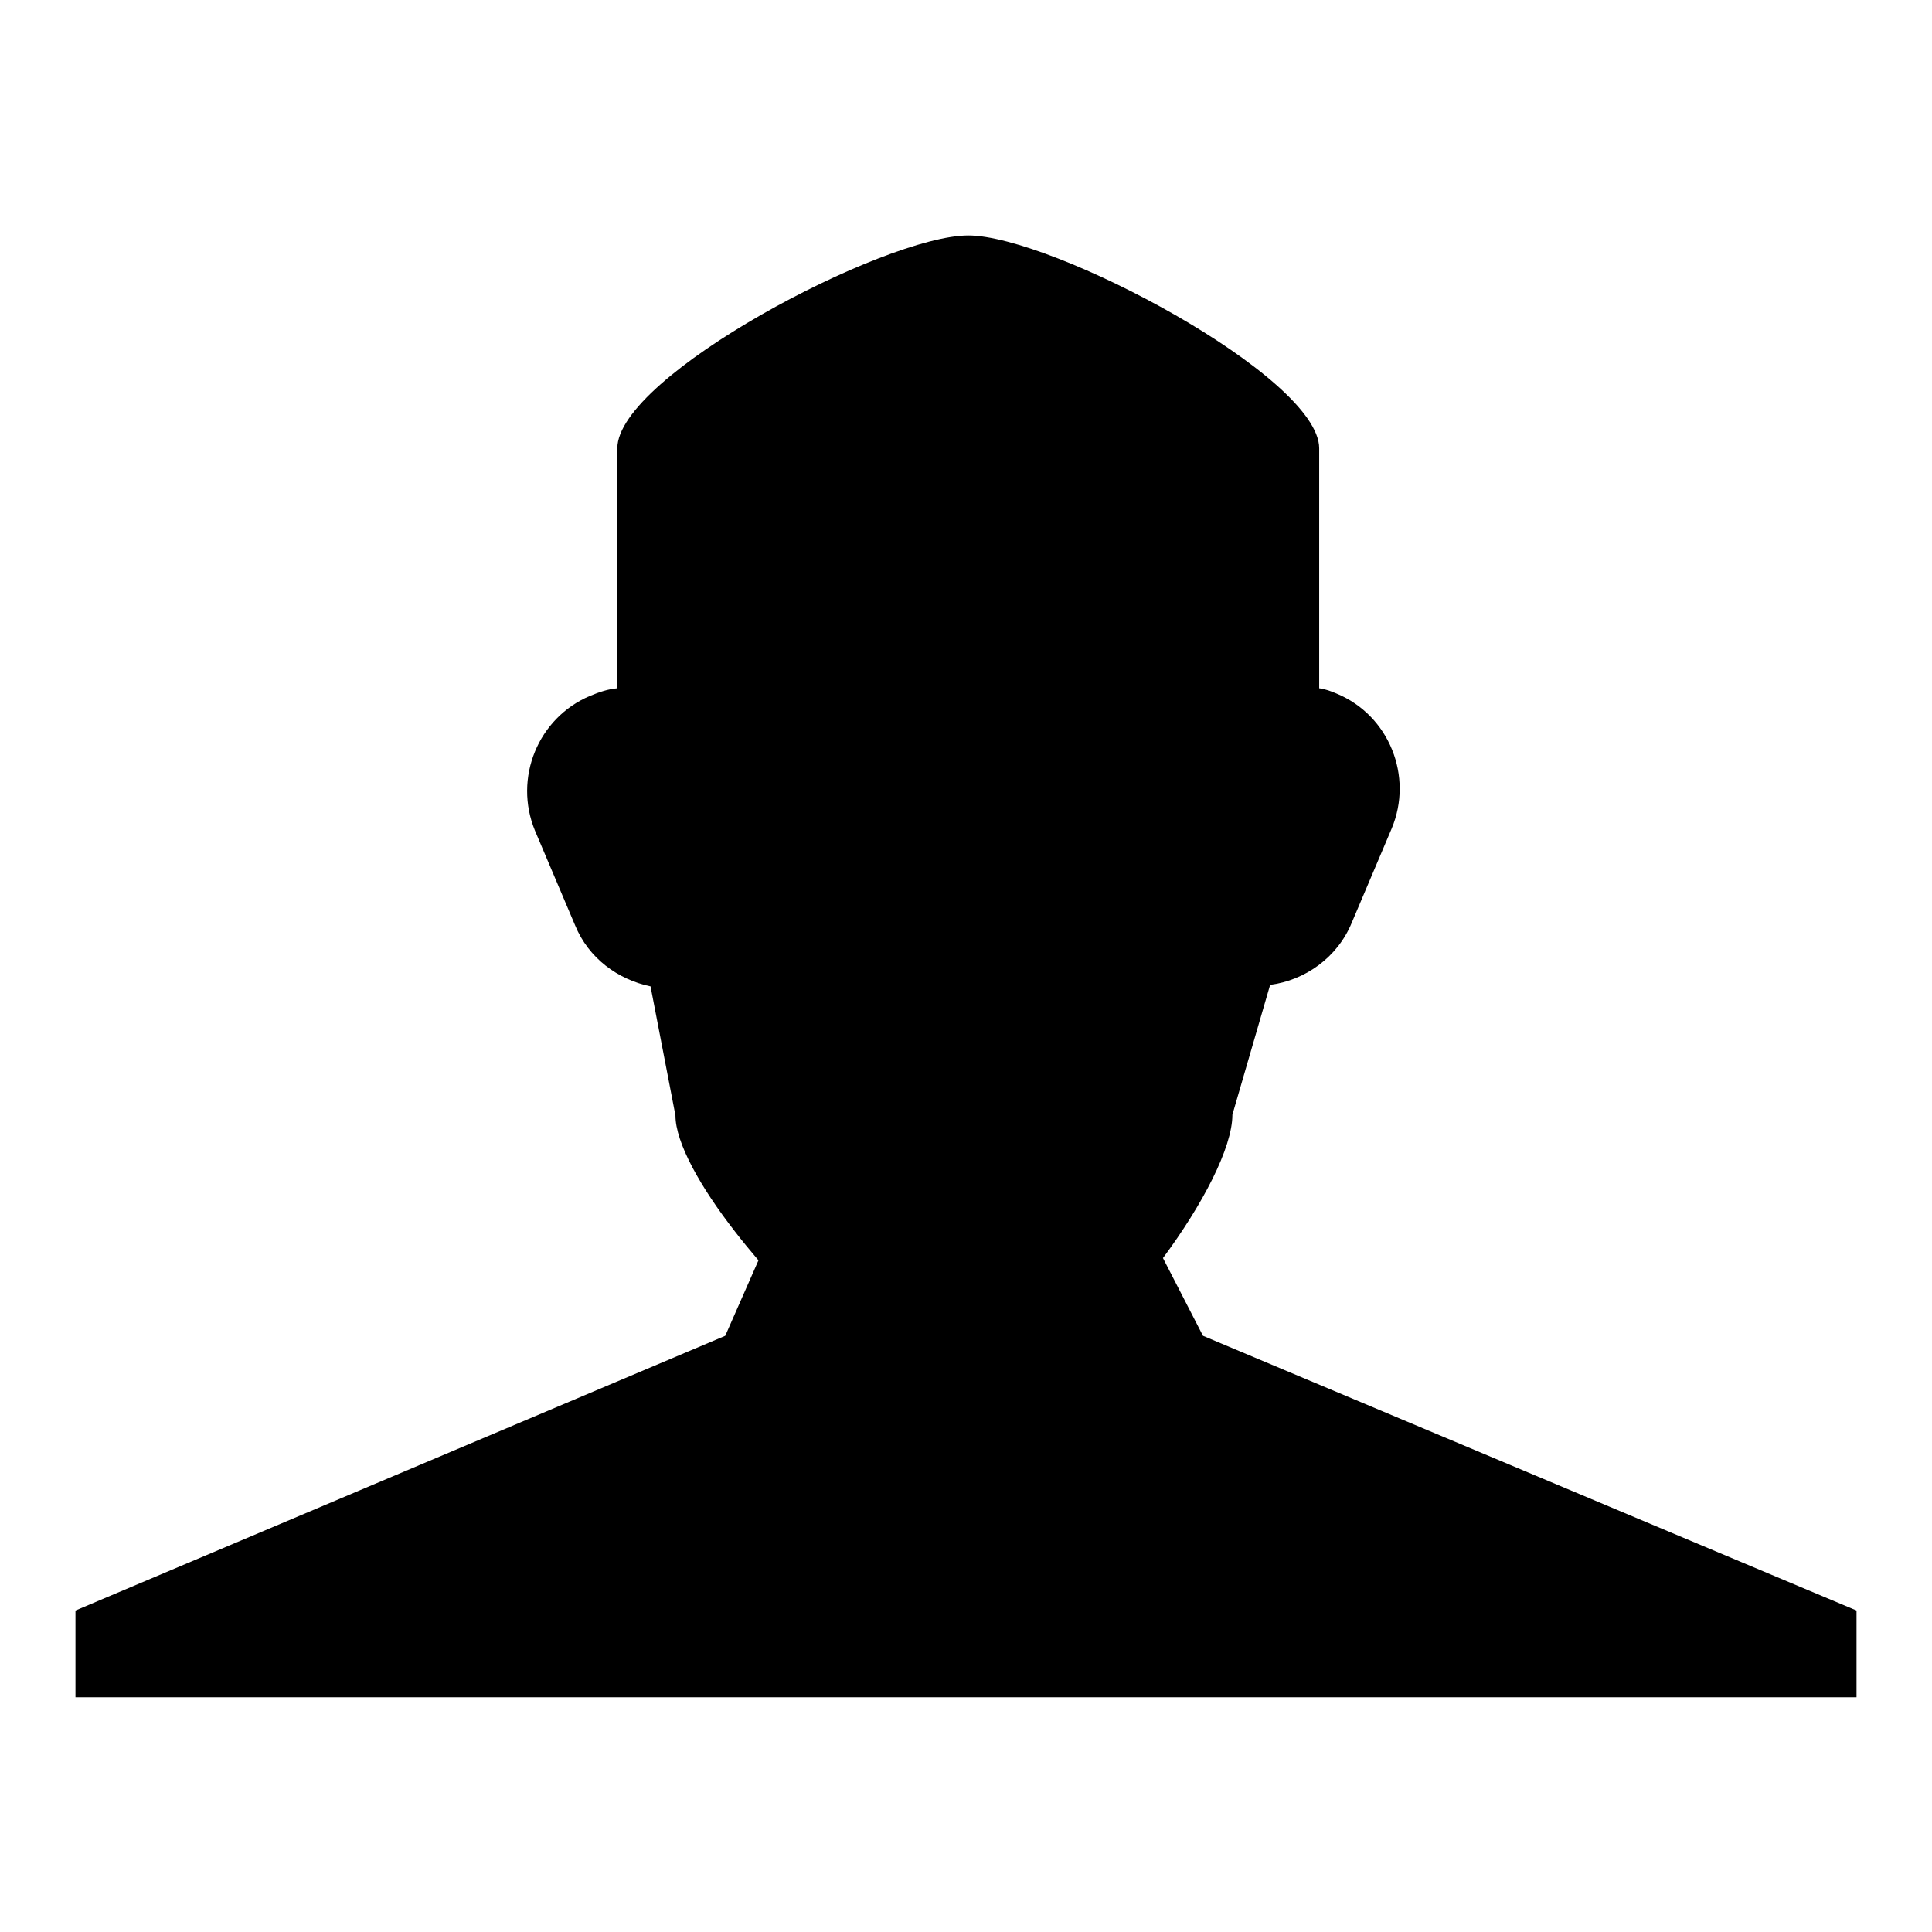
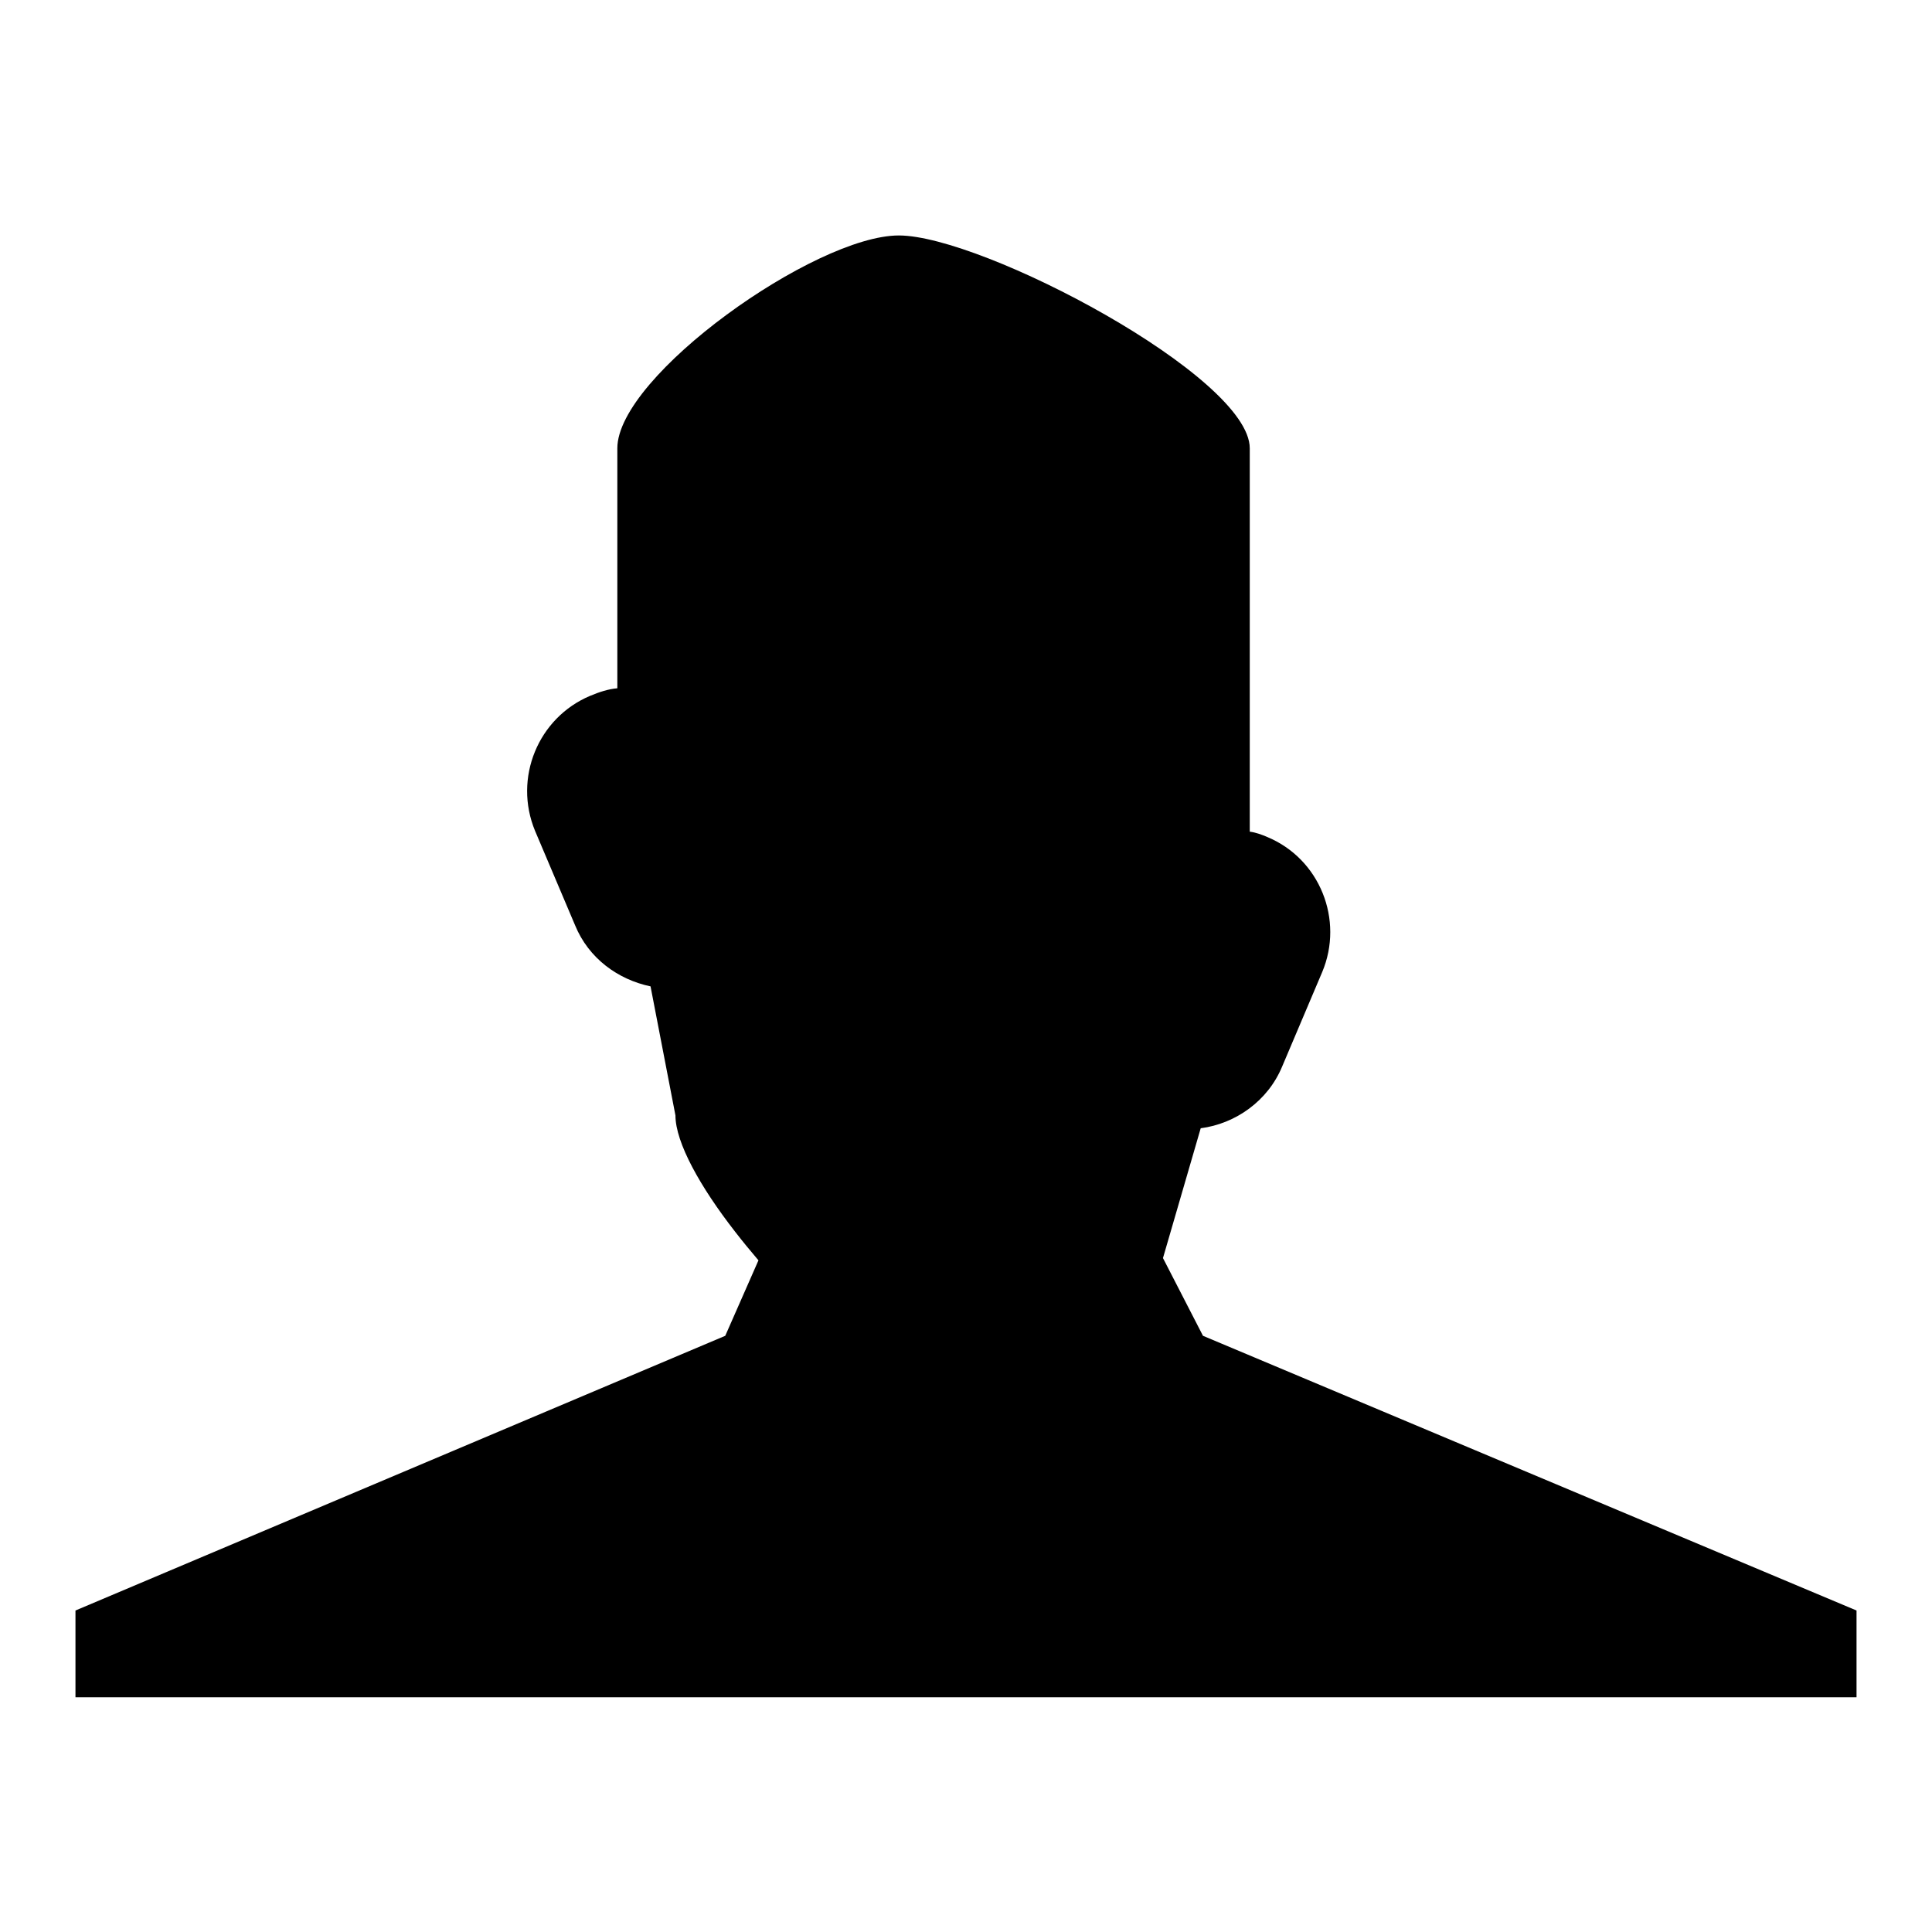
<svg xmlns="http://www.w3.org/2000/svg" version="1.1" x="0px" y="0px" viewBox="0 0 256 256" enable-background="new 0 0 256 256" xml:space="preserve">
  <g>
    <g>
-       <path fill="#000000" d="M159.4,177l-5.3-10.3c5.2-7,9.2-14.6,9.2-19l5-17.2c4.6-0.6,8.9-3.6,10.8-8.2l5.3-12.5c2.9-6.9-0.3-15-7.3-17.9c-0.7-0.3-1.5-0.6-2.3-0.7V59.4c0-9.5-35.4-28.2-46.5-28.2S81.8,49.8,81.8,59.4v31.8c-1.2,0.1-2.4,0.5-3.6,1c-6.9,2.9-10.2,10.9-7.3,17.9l5.3,12.5c1.8,4.4,5.7,7.2,10,8.1l3.3,17.1c0,3.6,3.3,9.5,7.9,15.4c1,1.3,2,2.5,3.1,3.8L96.1,177l0,0L10,213.4v11.5h236v-11.5L159.4,177z" />
+       <path fill="#000000" d="M159.4,177l-5.3-10.3l5-17.2c4.6-0.6,8.9-3.6,10.8-8.2l5.3-12.5c2.9-6.9-0.3-15-7.3-17.9c-0.7-0.3-1.5-0.6-2.3-0.7V59.4c0-9.5-35.4-28.2-46.5-28.2S81.8,49.8,81.8,59.4v31.8c-1.2,0.1-2.4,0.5-3.6,1c-6.9,2.9-10.2,10.9-7.3,17.9l5.3,12.5c1.8,4.4,5.7,7.2,10,8.1l3.3,17.1c0,3.6,3.3,9.5,7.9,15.4c1,1.3,2,2.5,3.1,3.8L96.1,177l0,0L10,213.4v11.5h236v-11.5L159.4,177z" />
    </g>
  </g>
</svg>